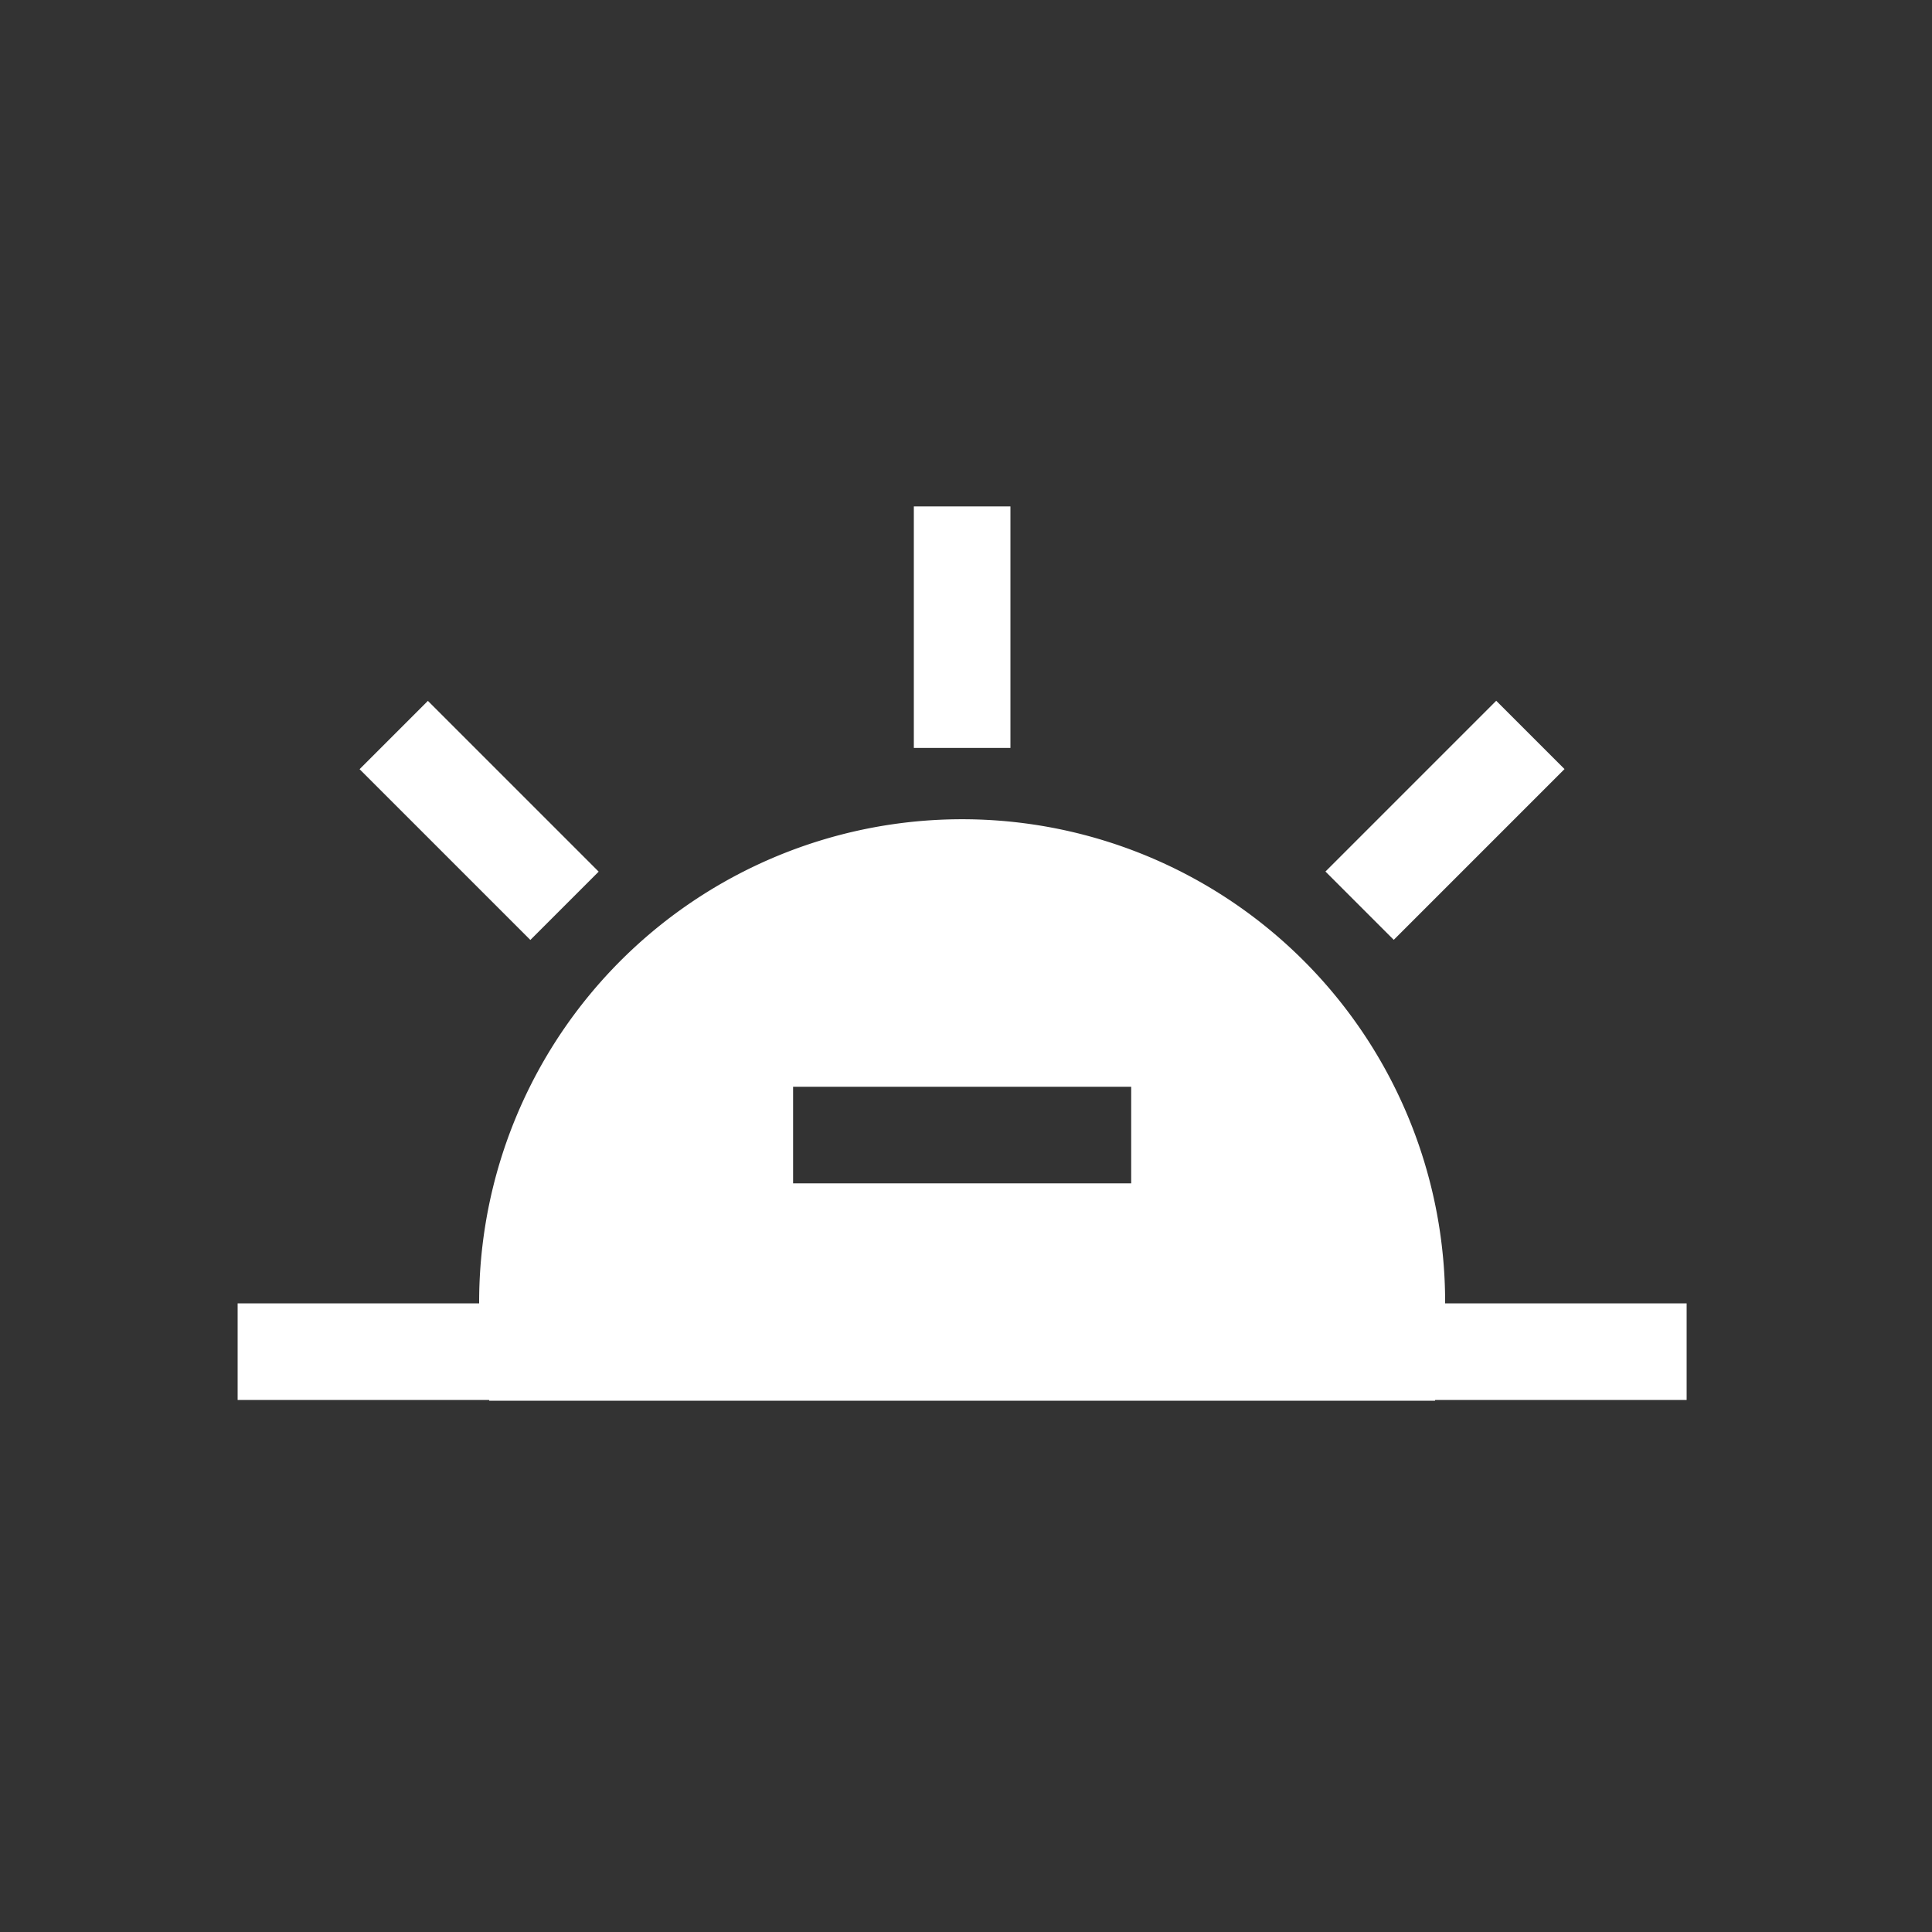
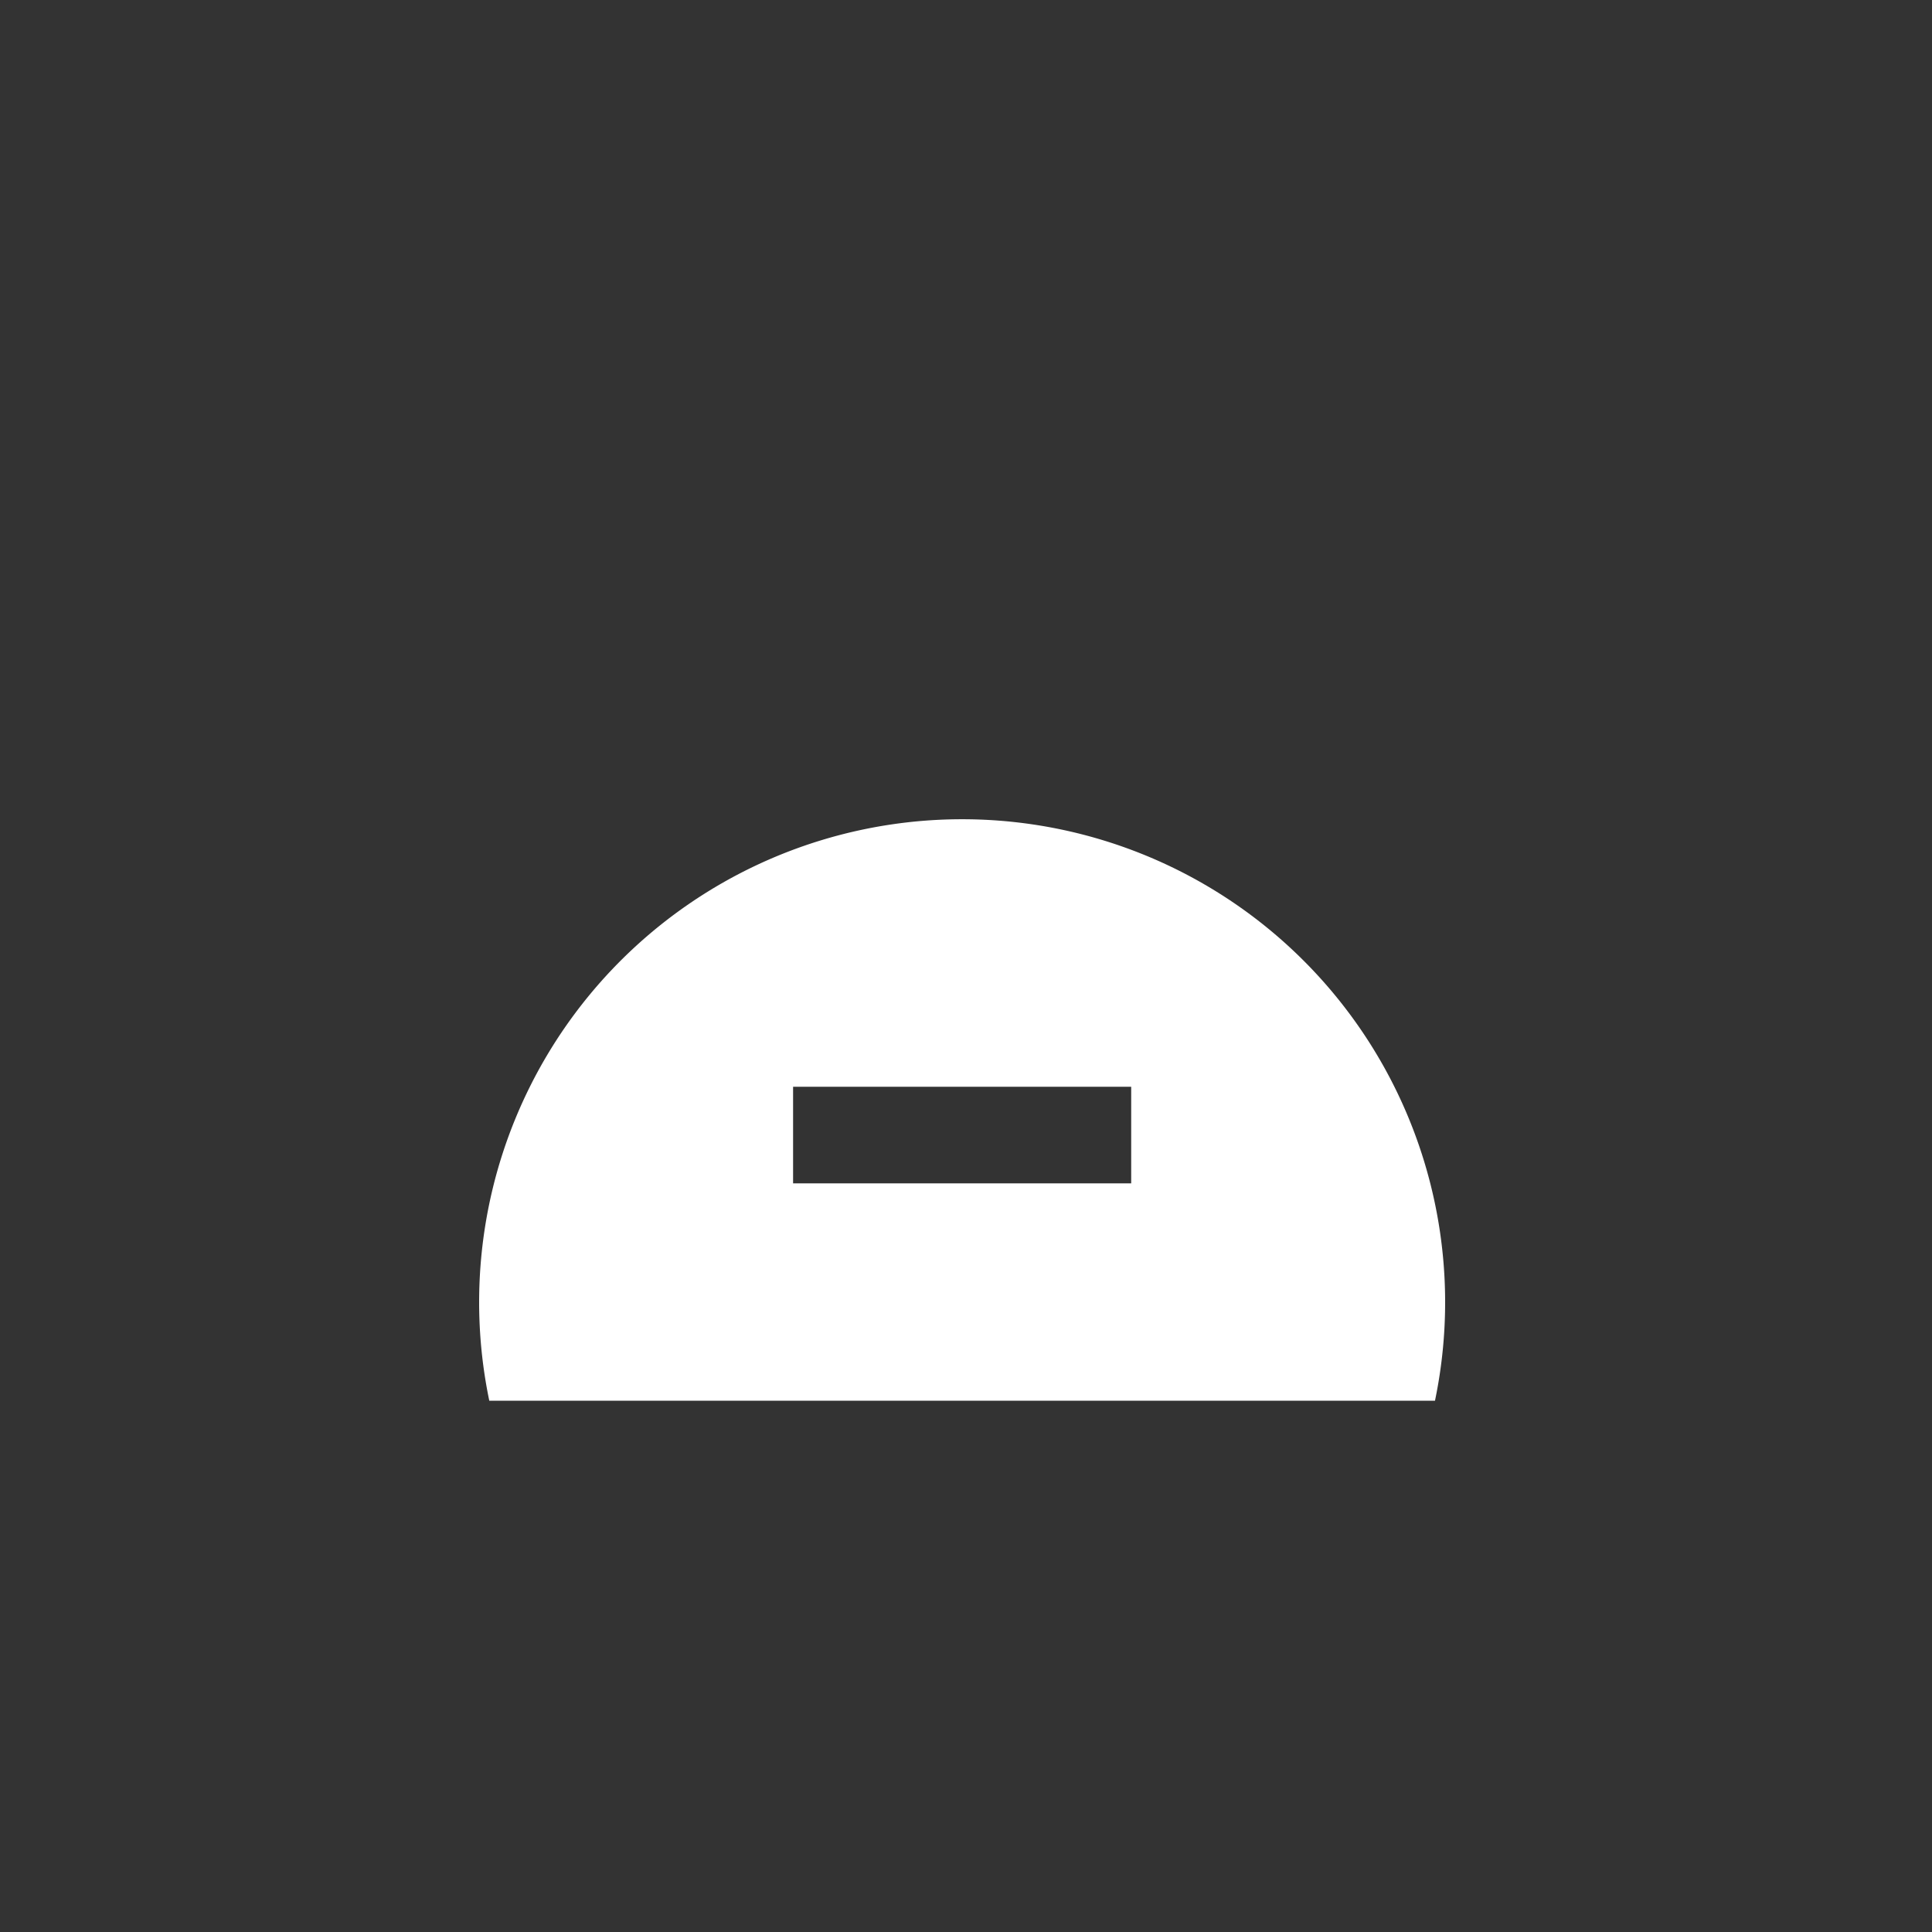
<svg xmlns="http://www.w3.org/2000/svg" id="Layer_1" data-name="Layer 1" viewBox="0 0 80 80">
  <rect x="0" y="0" width="80" height="80" fill="#333333" stroke="none" />
  <title>h</title>
  <g id="Status-_W_" data-name="Status-(W)">
    <g id="TimeBeforeSunrise">
      <path id="Path-Copy" d="M59.42,58a20,20,0,1,0-39.16,0H59.42ZM32.84,45h14v4h-14V45Z" fill="#fff" />
-       <rect id="Rectangle-43-Copy-20" x="9.84" y="53.97" width="12" height="4" fill="#fff" />
-       <rect id="Rectangle-43-Copy-21" x="37.84" y="20.97" width="4" height="10" fill="#fff" />
-       <rect id="Rectangle-43-Copy-22" x="17.84" y="28.97" width="4" height="10" transform="translate(-18.21 23.98) rotate(-45)" fill="#fff" />
-       <rect id="Rectangle-43-Copy-23" x="54.84" y="31.97" width="10" height="4" transform="translate(-6.5 52.26) rotate(-45)" fill="#fff" />
-       <rect id="Rectangle-43-Copy-24" x="57.84" y="53.97" width="12" height="4" fill="#fff" />
    </g>
  </g>
</svg>